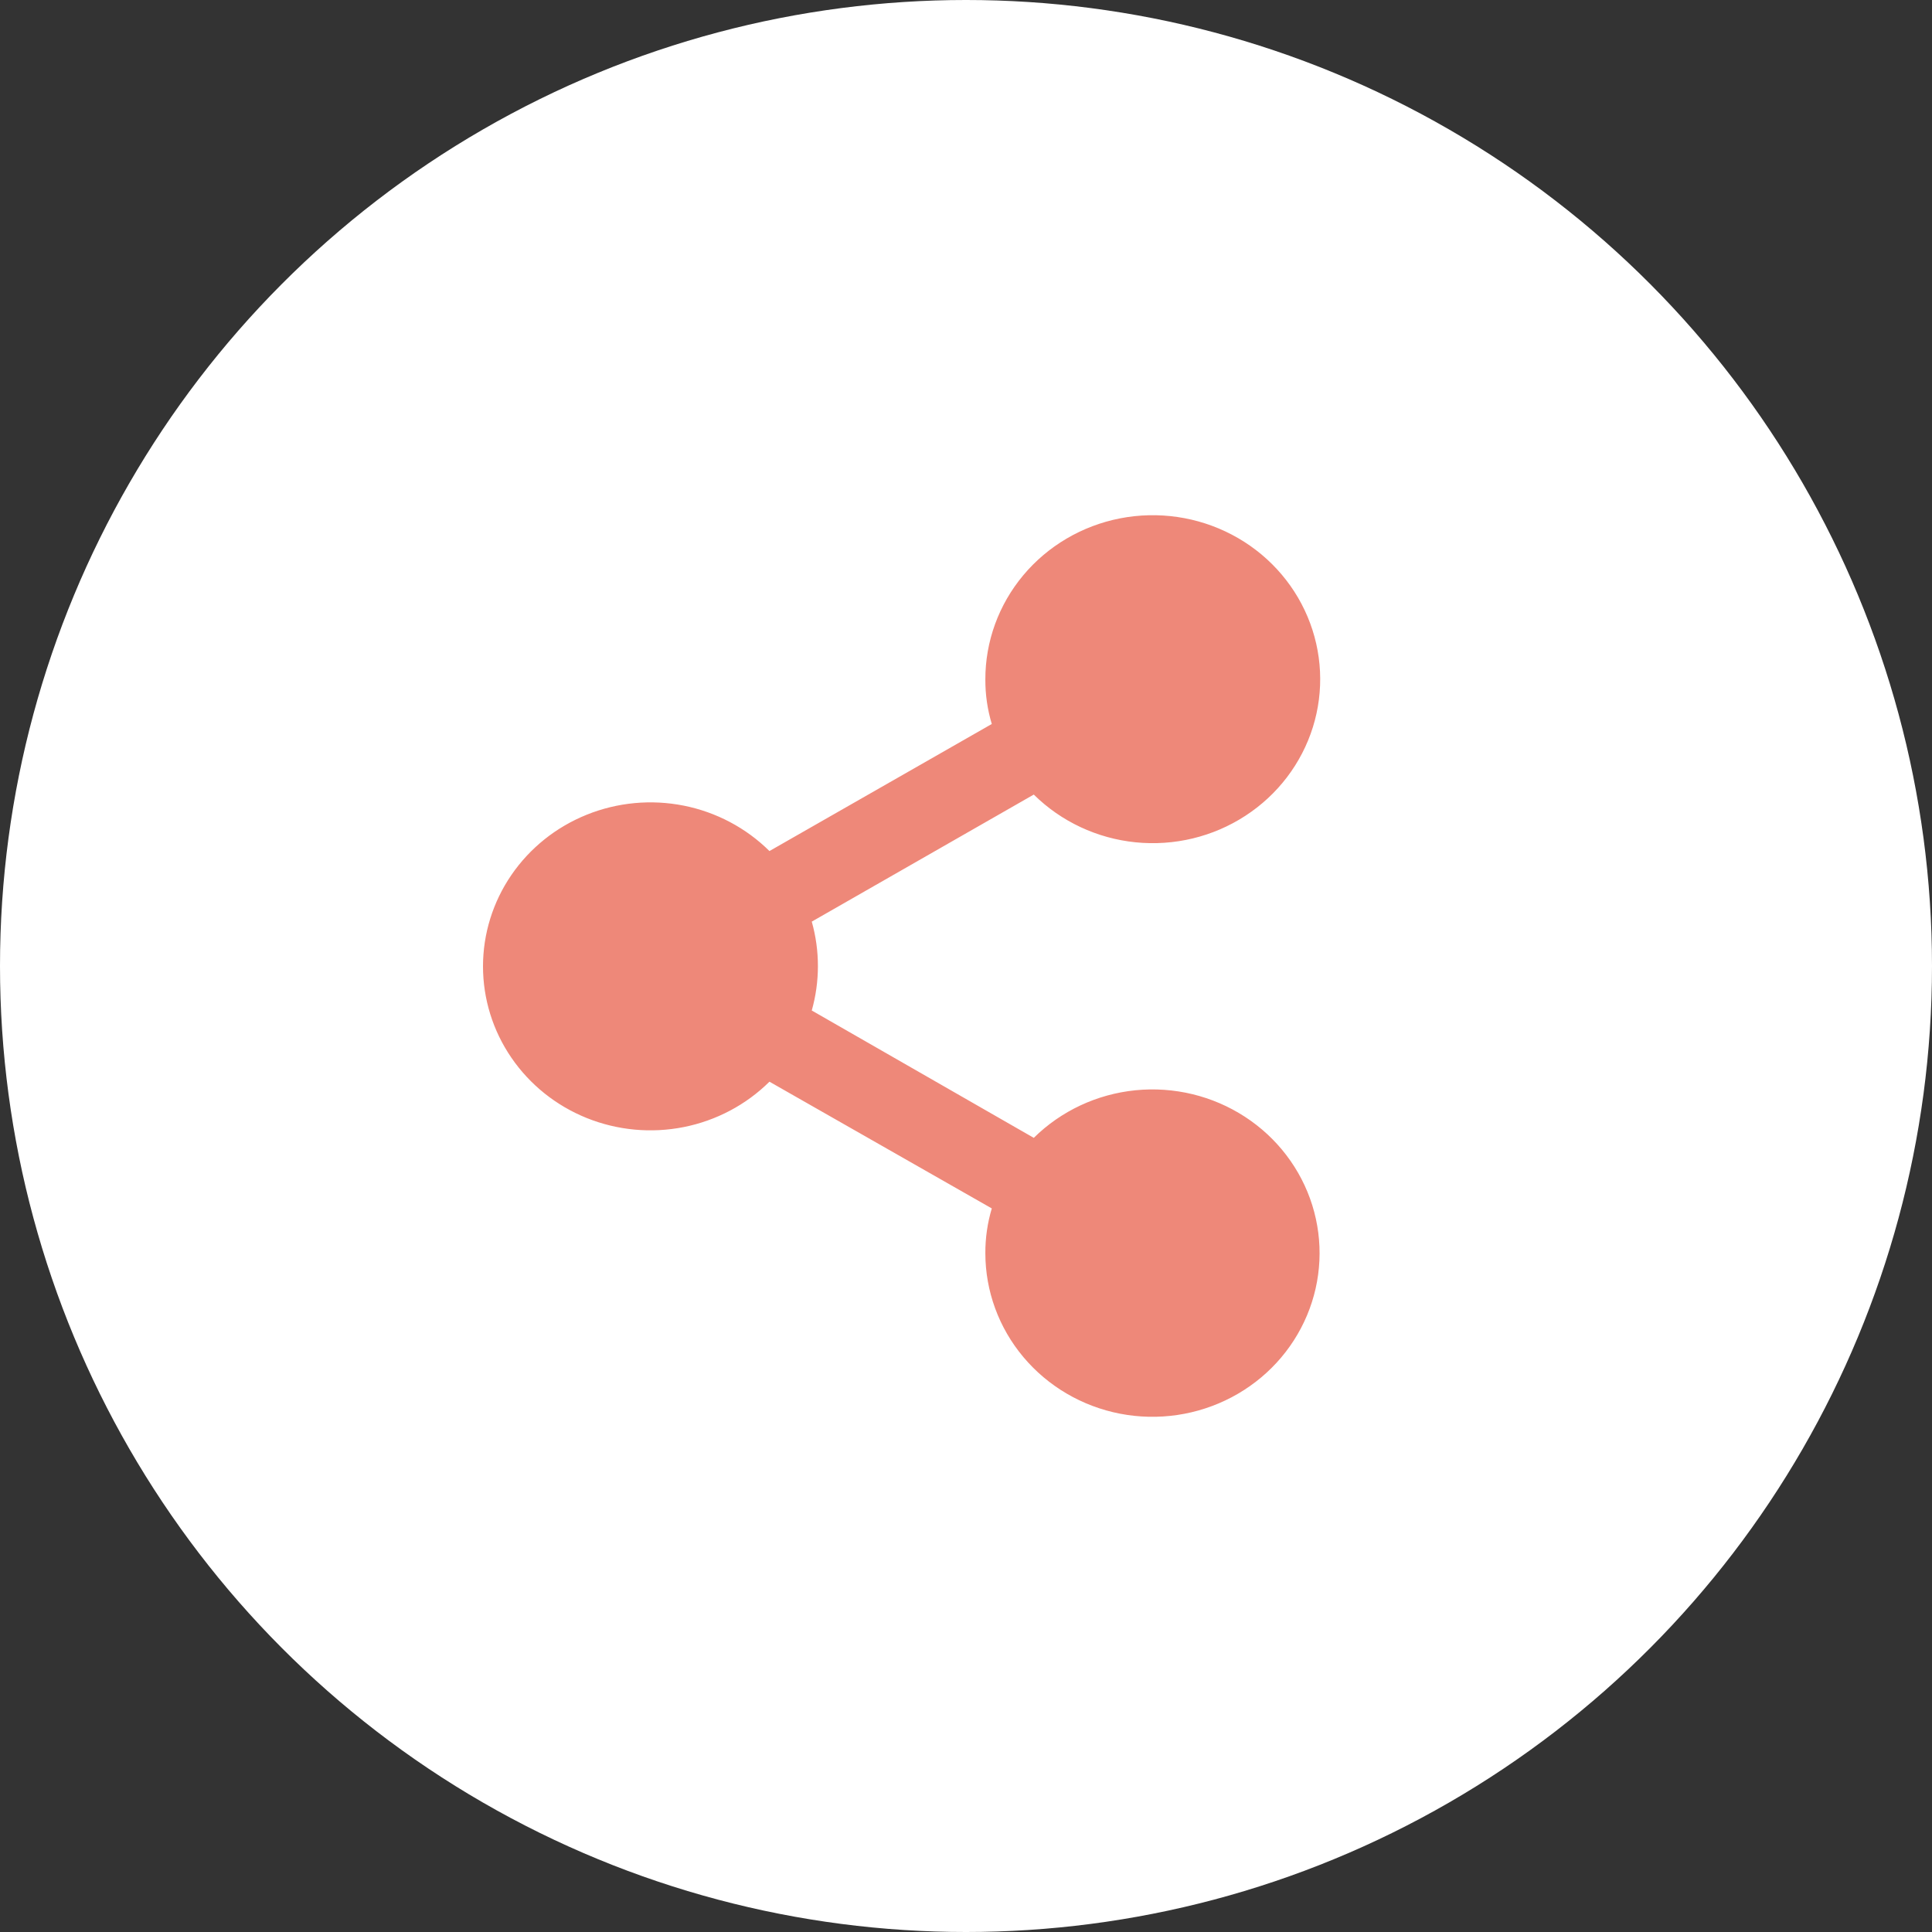
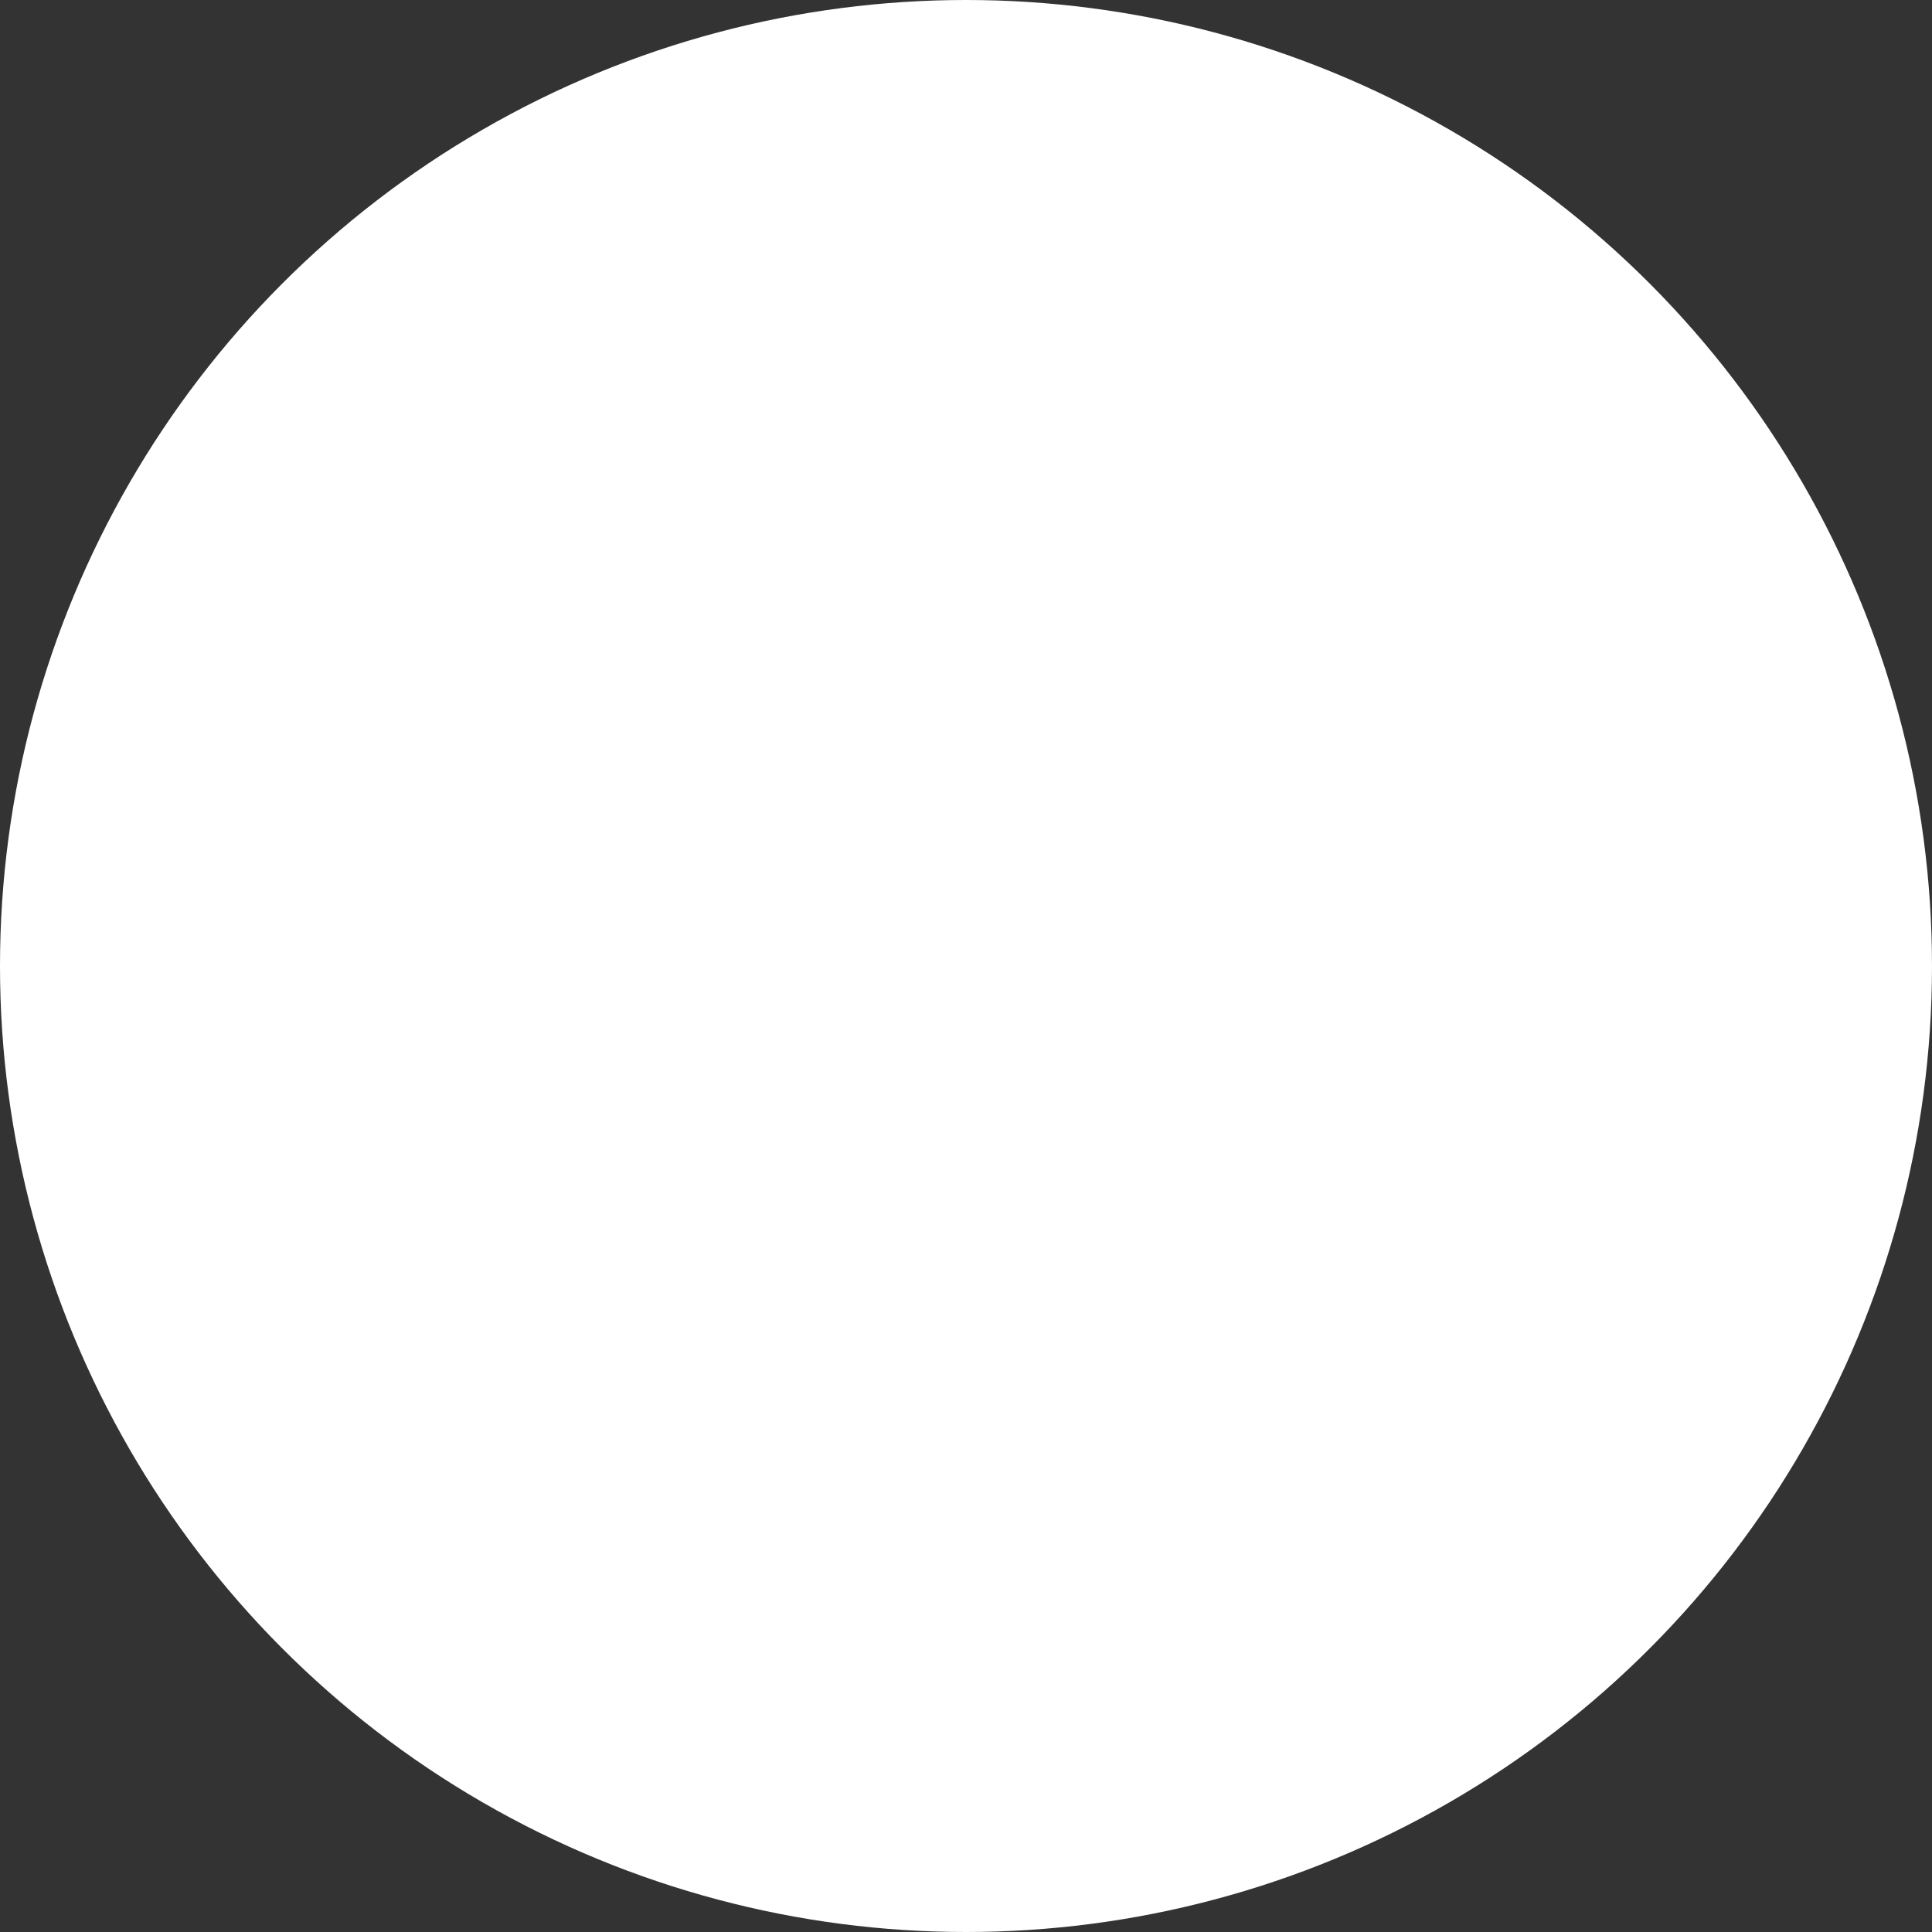
<svg xmlns="http://www.w3.org/2000/svg" width="60" height="60" viewBox="0 0 60 60" fill="none">
  <rect x="0" y="0" width="60" height="60" fill="#333333" stroke="none" />
  <circle cx="30" cy="30" r="30" fill="white" />
-   <path d="M25.401 30.002C25.401 30.468 25.337 30.933 25.21 31.382L32.105 35.337C32.951 34.502 34.067 33.979 35.263 33.859C36.458 33.74 37.659 34.03 38.66 34.681C39.661 35.331 40.401 36.302 40.753 37.427C41.105 38.552 41.048 39.763 40.59 40.851C40.133 41.939 39.305 42.839 38.246 43.395C37.187 43.952 35.964 44.132 34.785 43.904C33.607 43.676 32.545 43.054 31.782 42.145C31.019 41.236 30.601 40.096 30.601 38.919C30.599 38.449 30.666 37.981 30.801 37.529L23.896 33.593C23.171 34.311 22.245 34.801 21.235 35.002C20.224 35.203 19.176 35.105 18.223 34.722C17.269 34.338 16.454 33.685 15.88 32.846C15.306 32.008 15 31.021 15 30.011C15 29.002 15.306 28.015 15.88 27.176C16.454 26.337 17.269 25.685 18.223 25.301C19.176 24.917 20.224 24.819 21.235 25.02C22.245 25.221 23.171 25.712 23.896 26.43L30.801 22.484C30.666 22.036 30.599 21.571 30.601 21.104C30.598 19.924 31.014 18.78 31.777 17.867C32.54 16.954 33.603 16.329 34.784 16.098C35.965 15.868 37.192 16.046 38.254 16.603C39.316 17.159 40.148 18.06 40.607 19.151C41.066 20.241 41.125 21.454 40.773 22.582C40.42 23.711 39.679 24.684 38.675 25.336C37.672 25.989 36.468 26.279 35.269 26.159C34.071 26.038 32.953 25.514 32.105 24.676L25.21 28.622C25.338 29.074 25.402 29.542 25.401 30.011V30.002Z" fill="#EE8879" />
</svg>